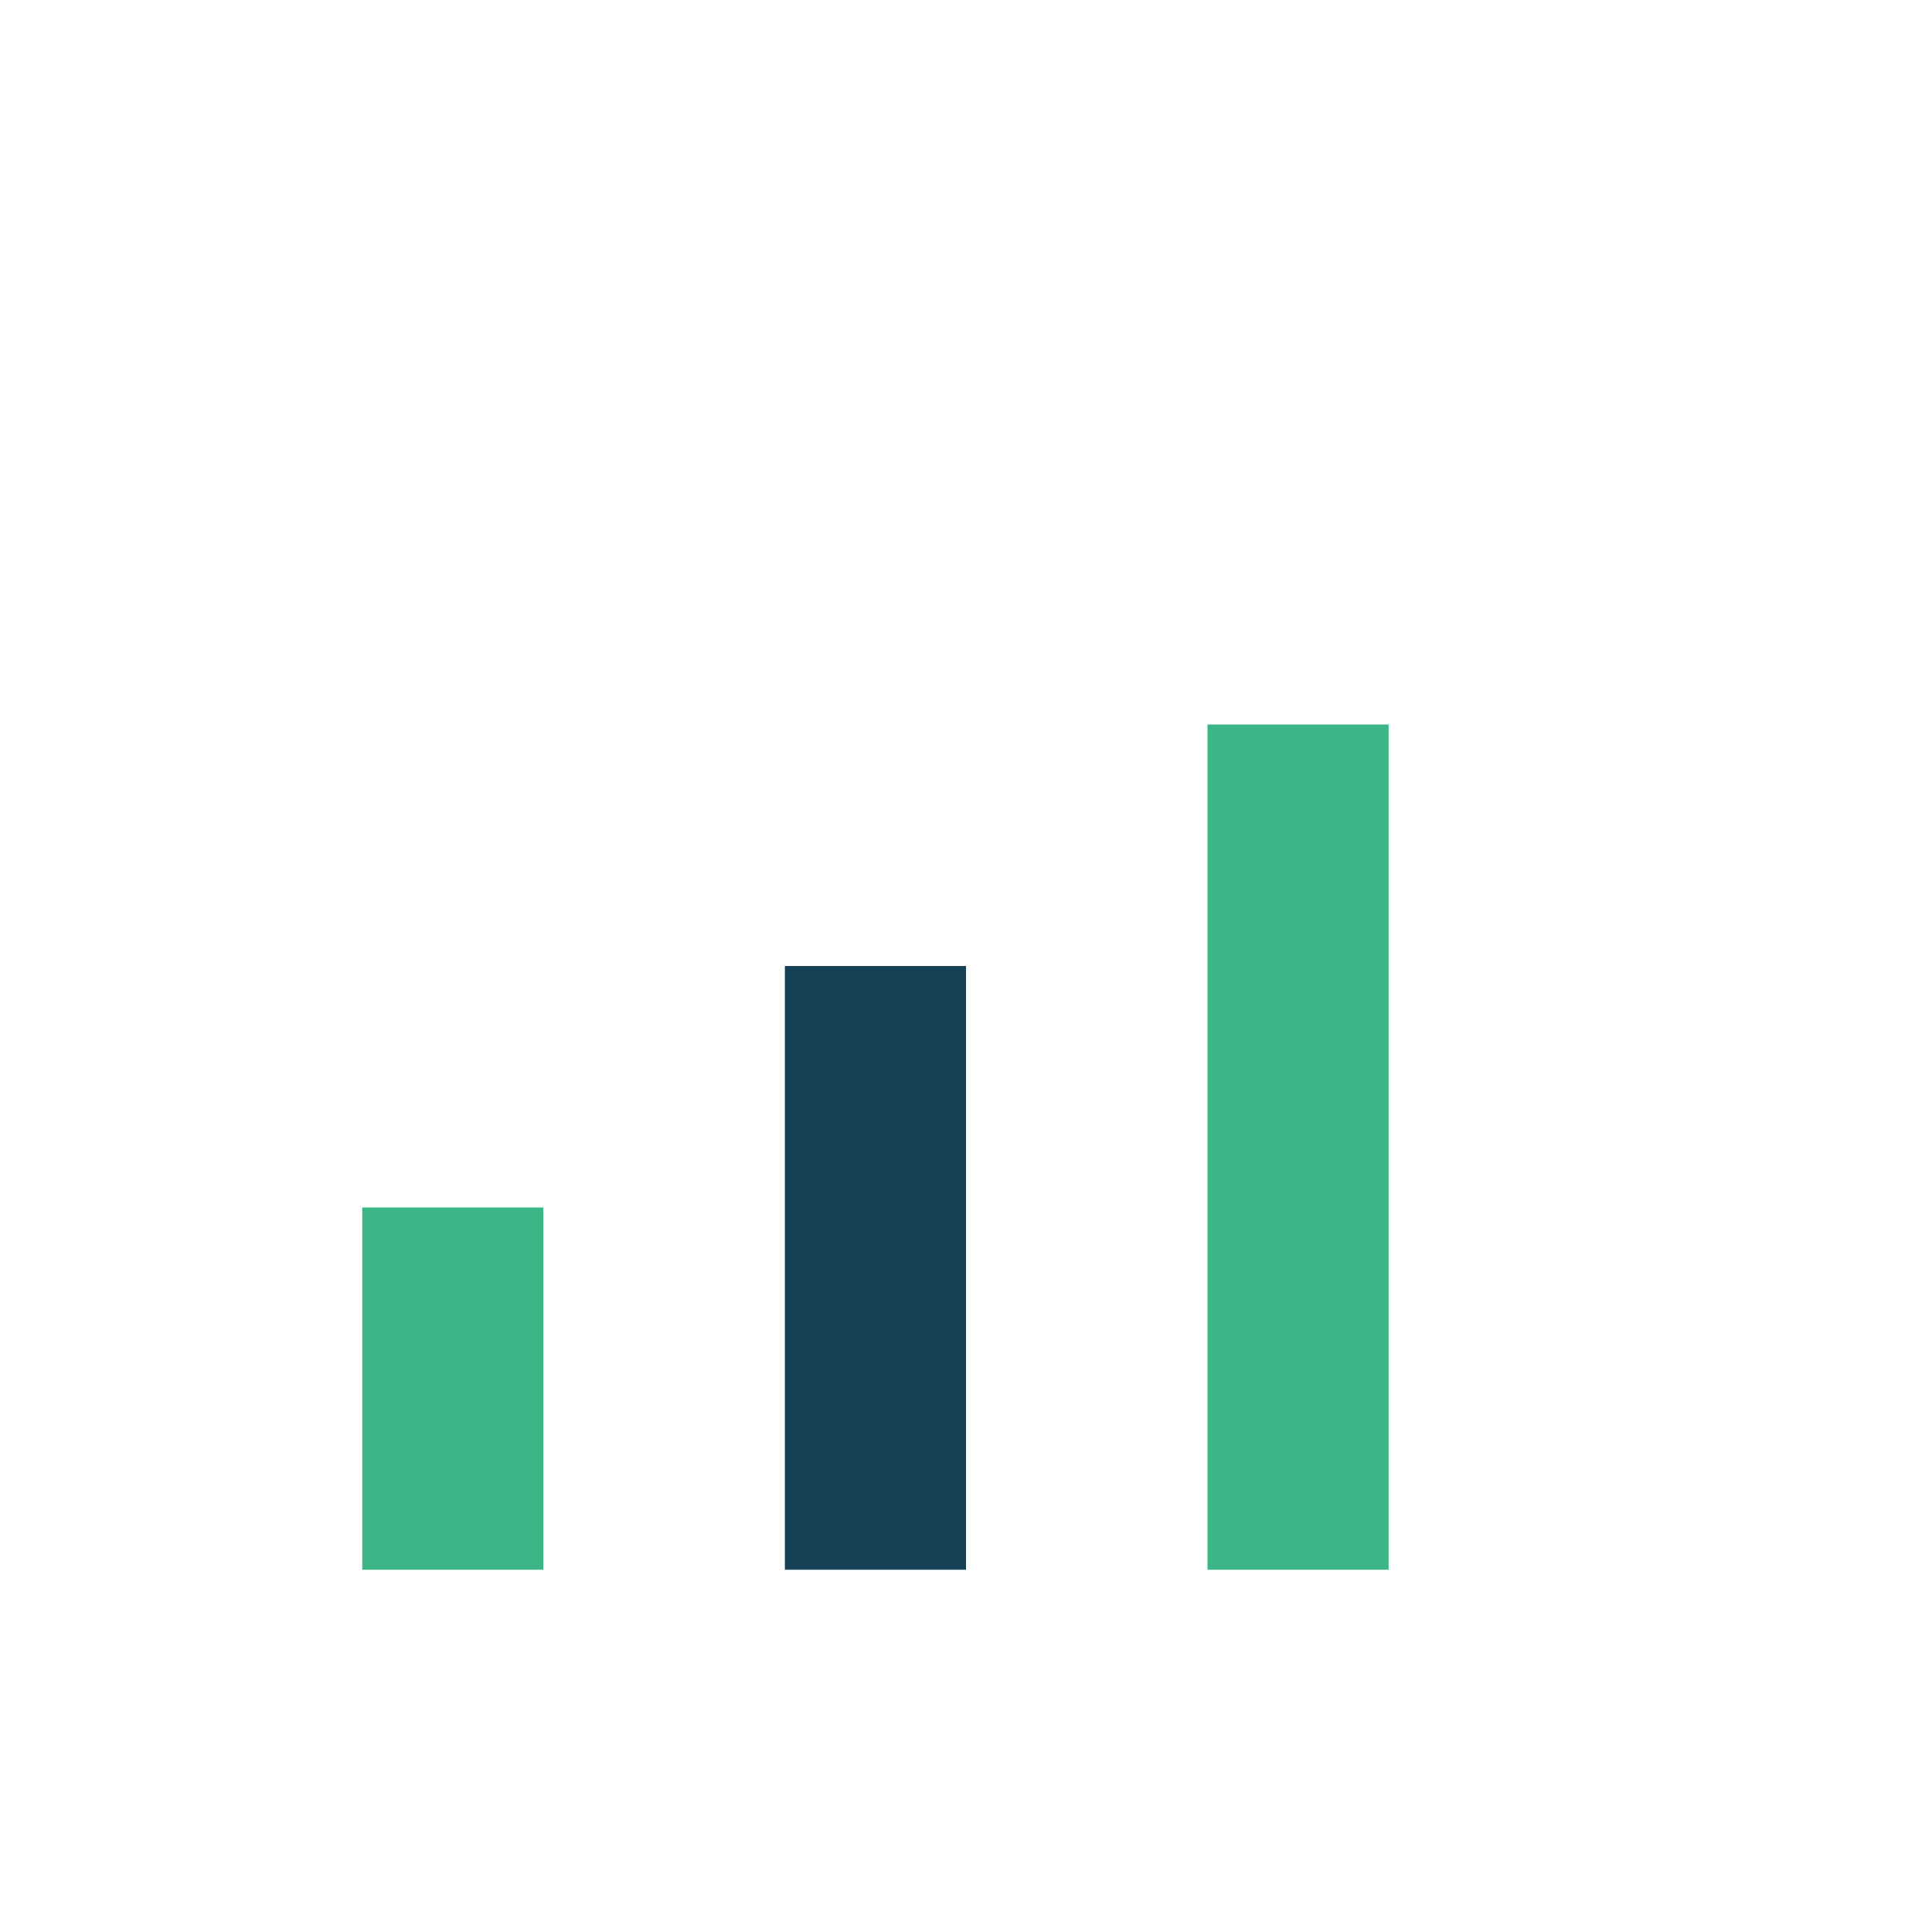
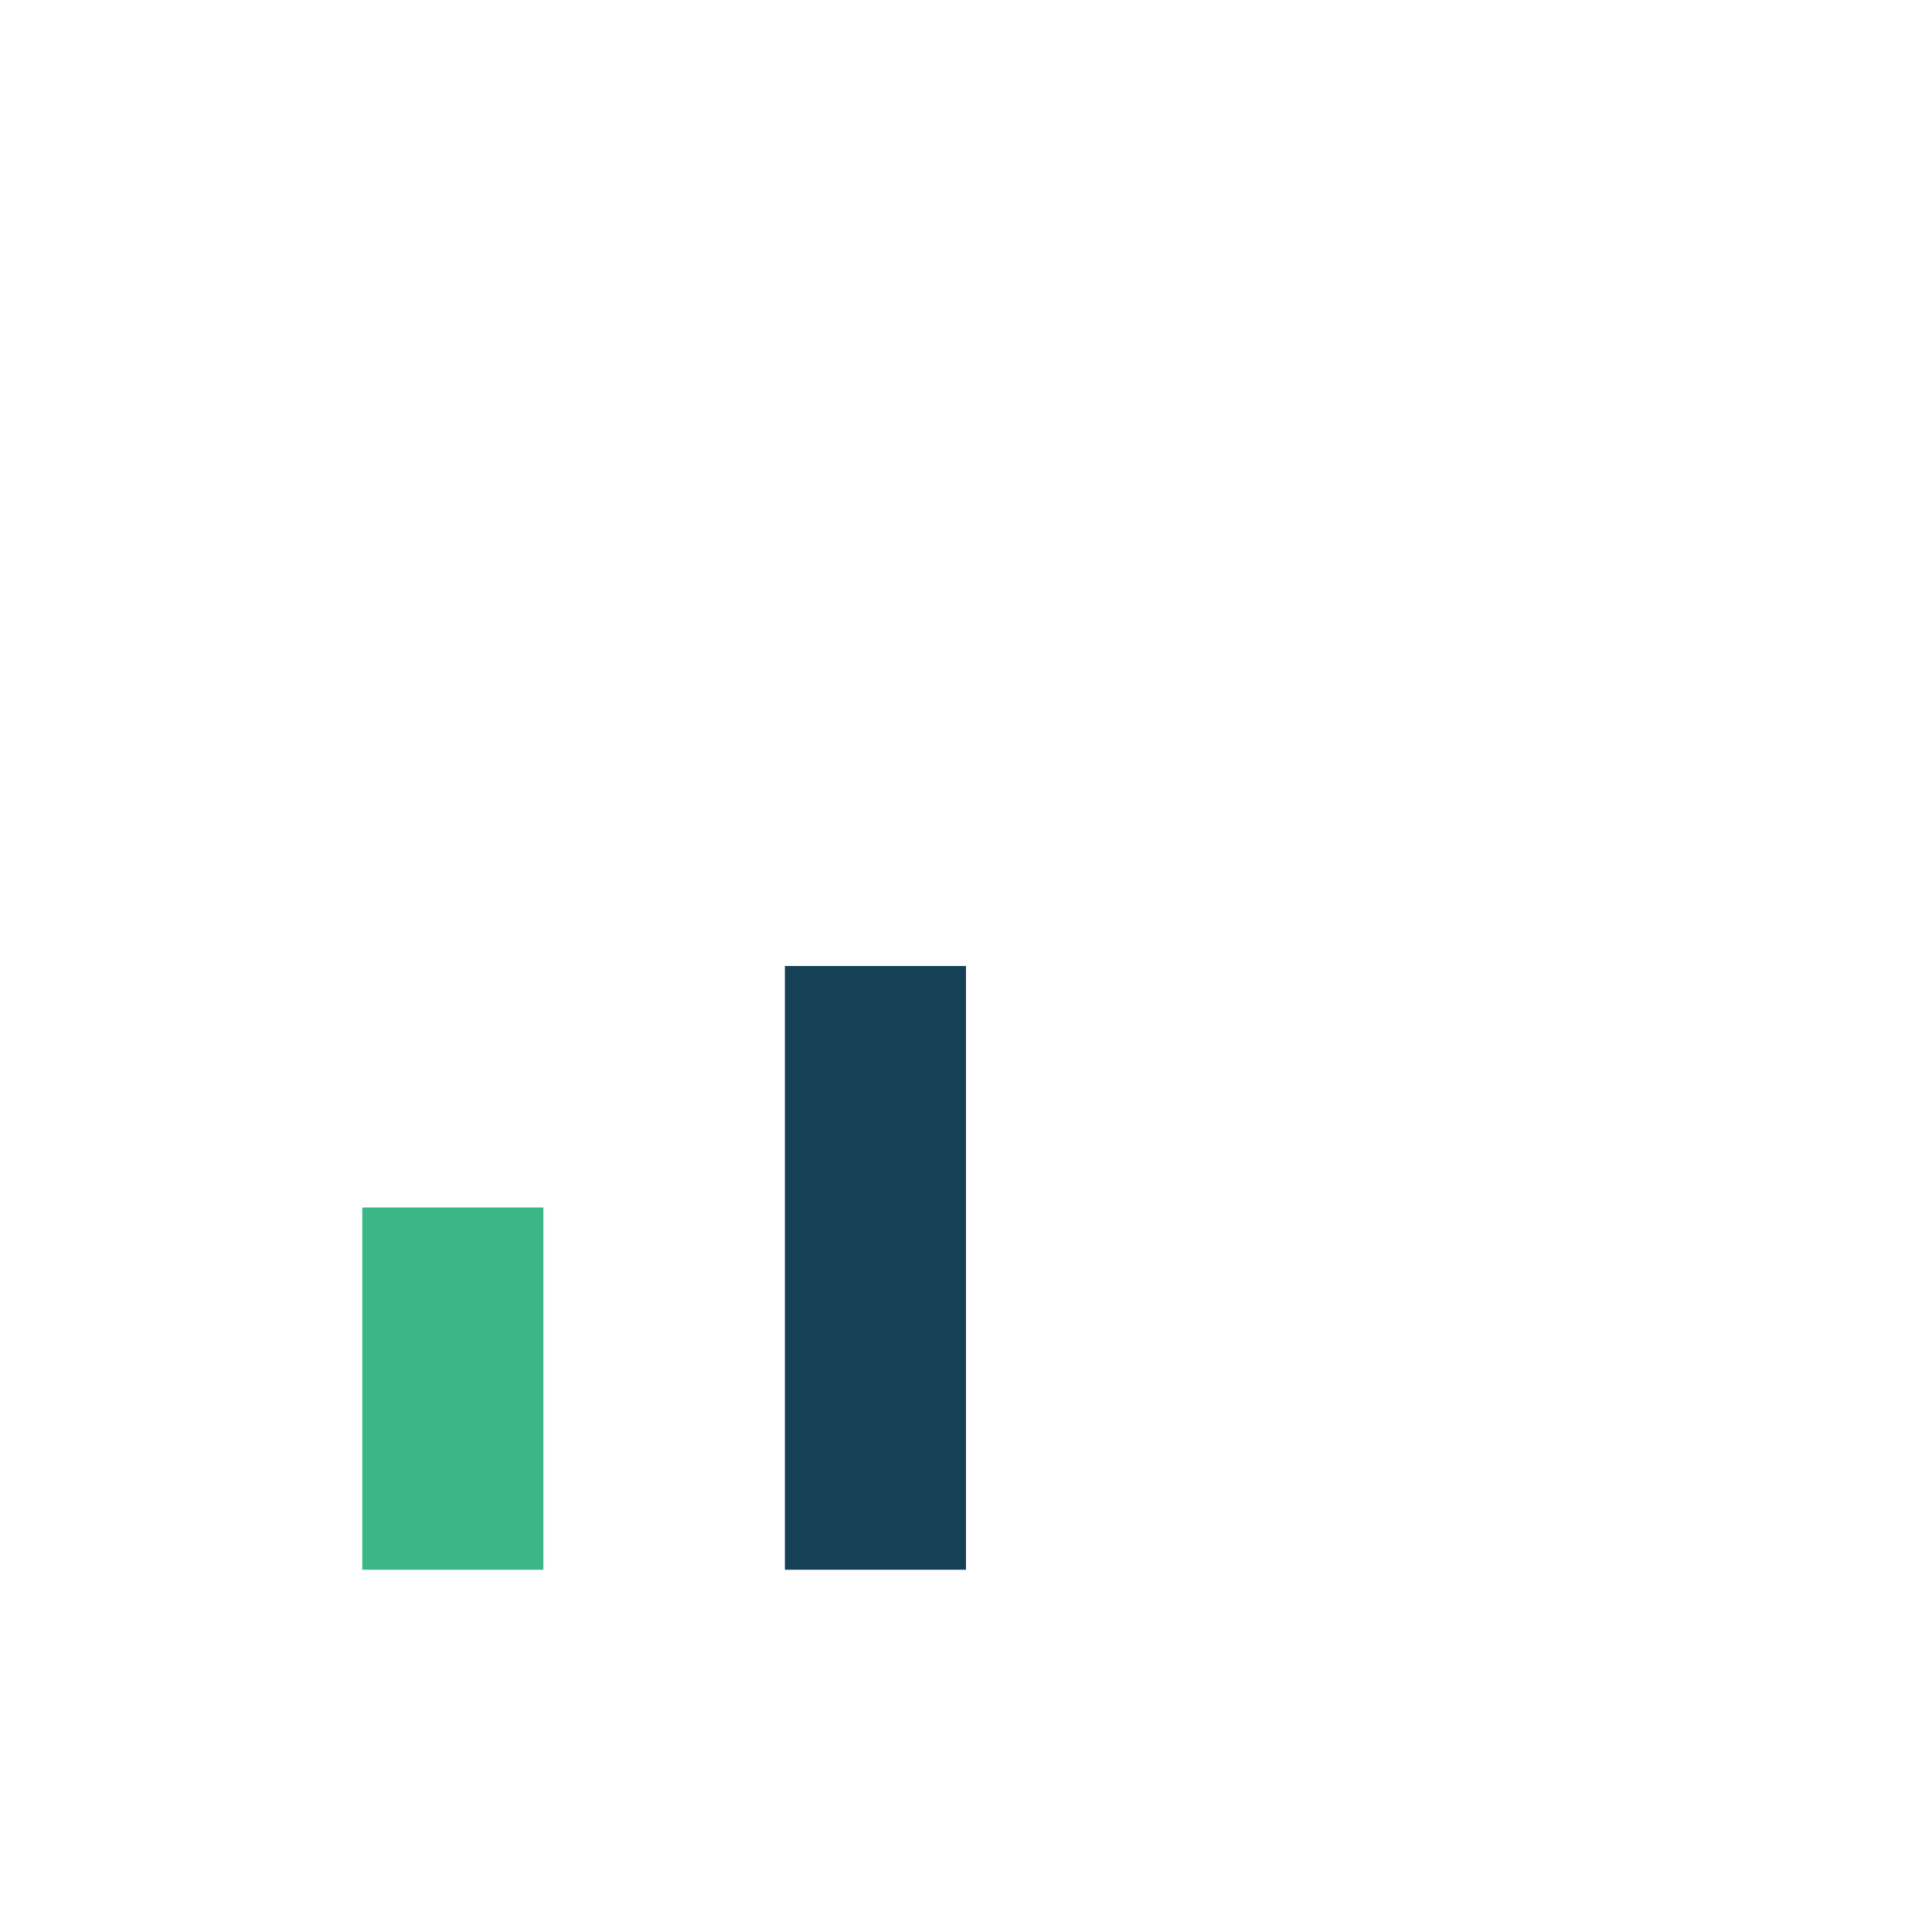
<svg xmlns="http://www.w3.org/2000/svg" width="32" height="32" viewBox="0 0 32 32">
  <rect x="6" y="20" width="3" height="6" fill="#3CB686" />
  <rect x="13" y="16" width="3" height="10" fill="#154055" />
-   <rect x="20" y="12" width="3" height="14" fill="#3CB686" />
</svg>